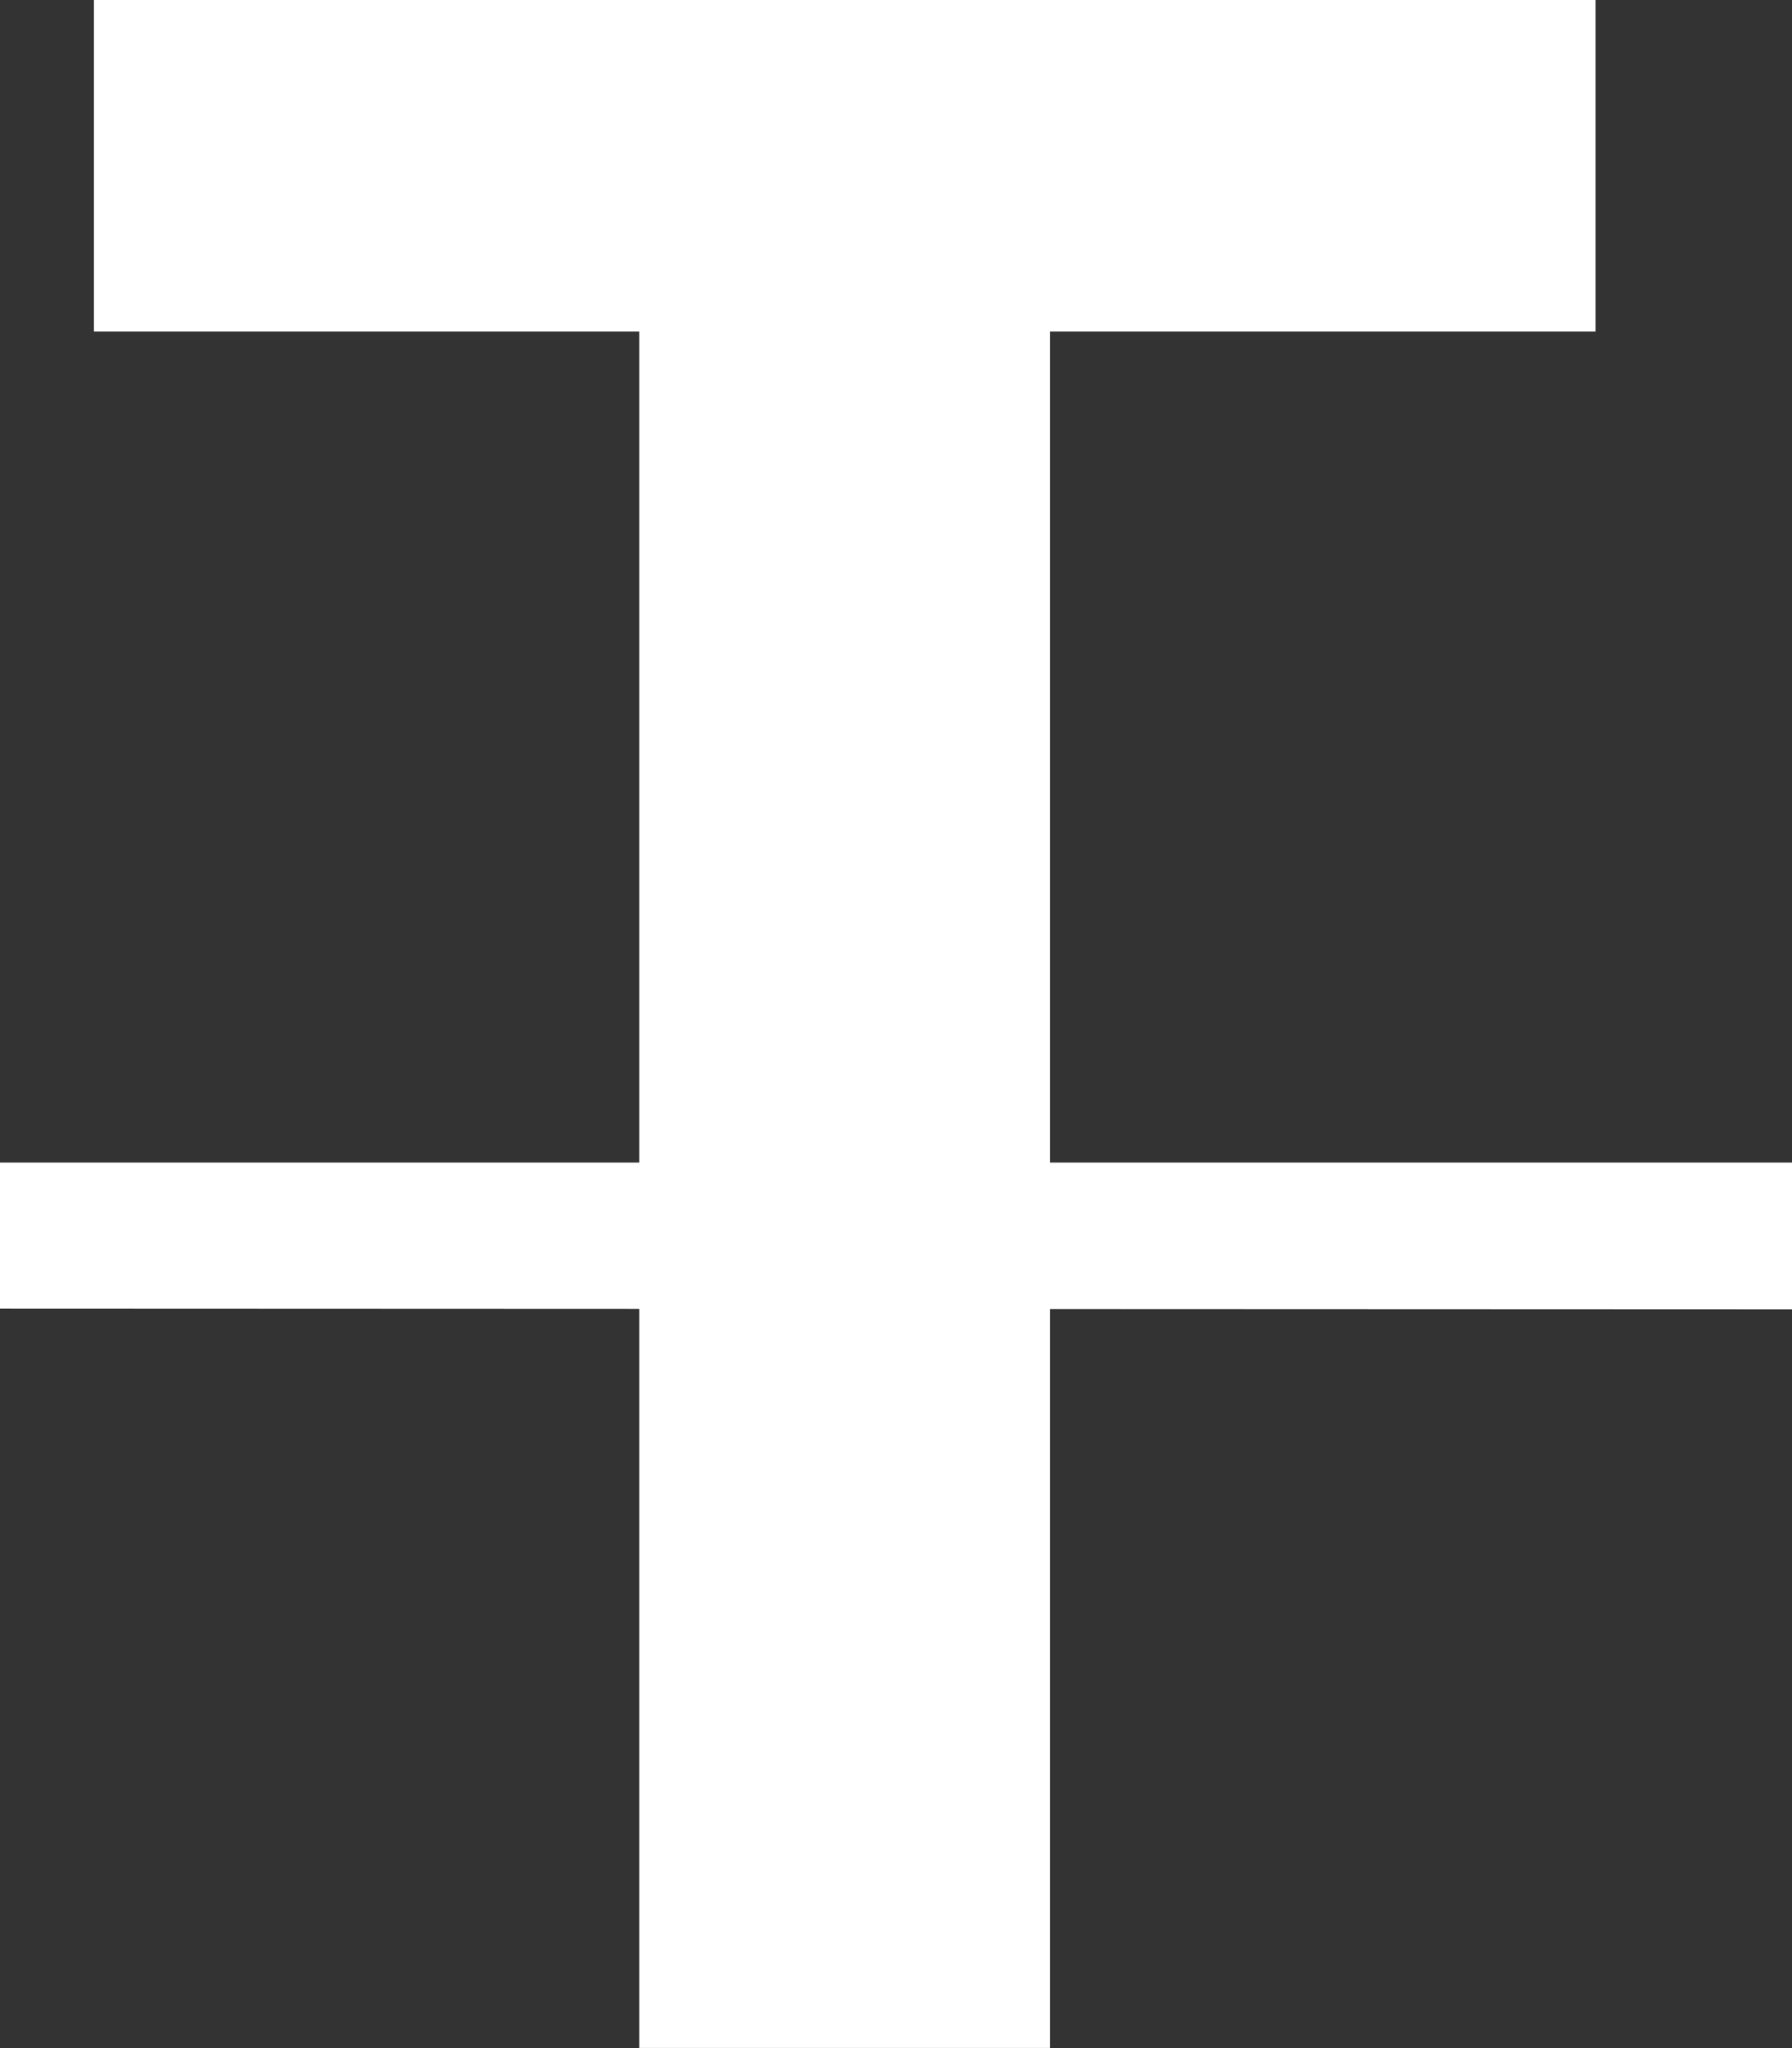
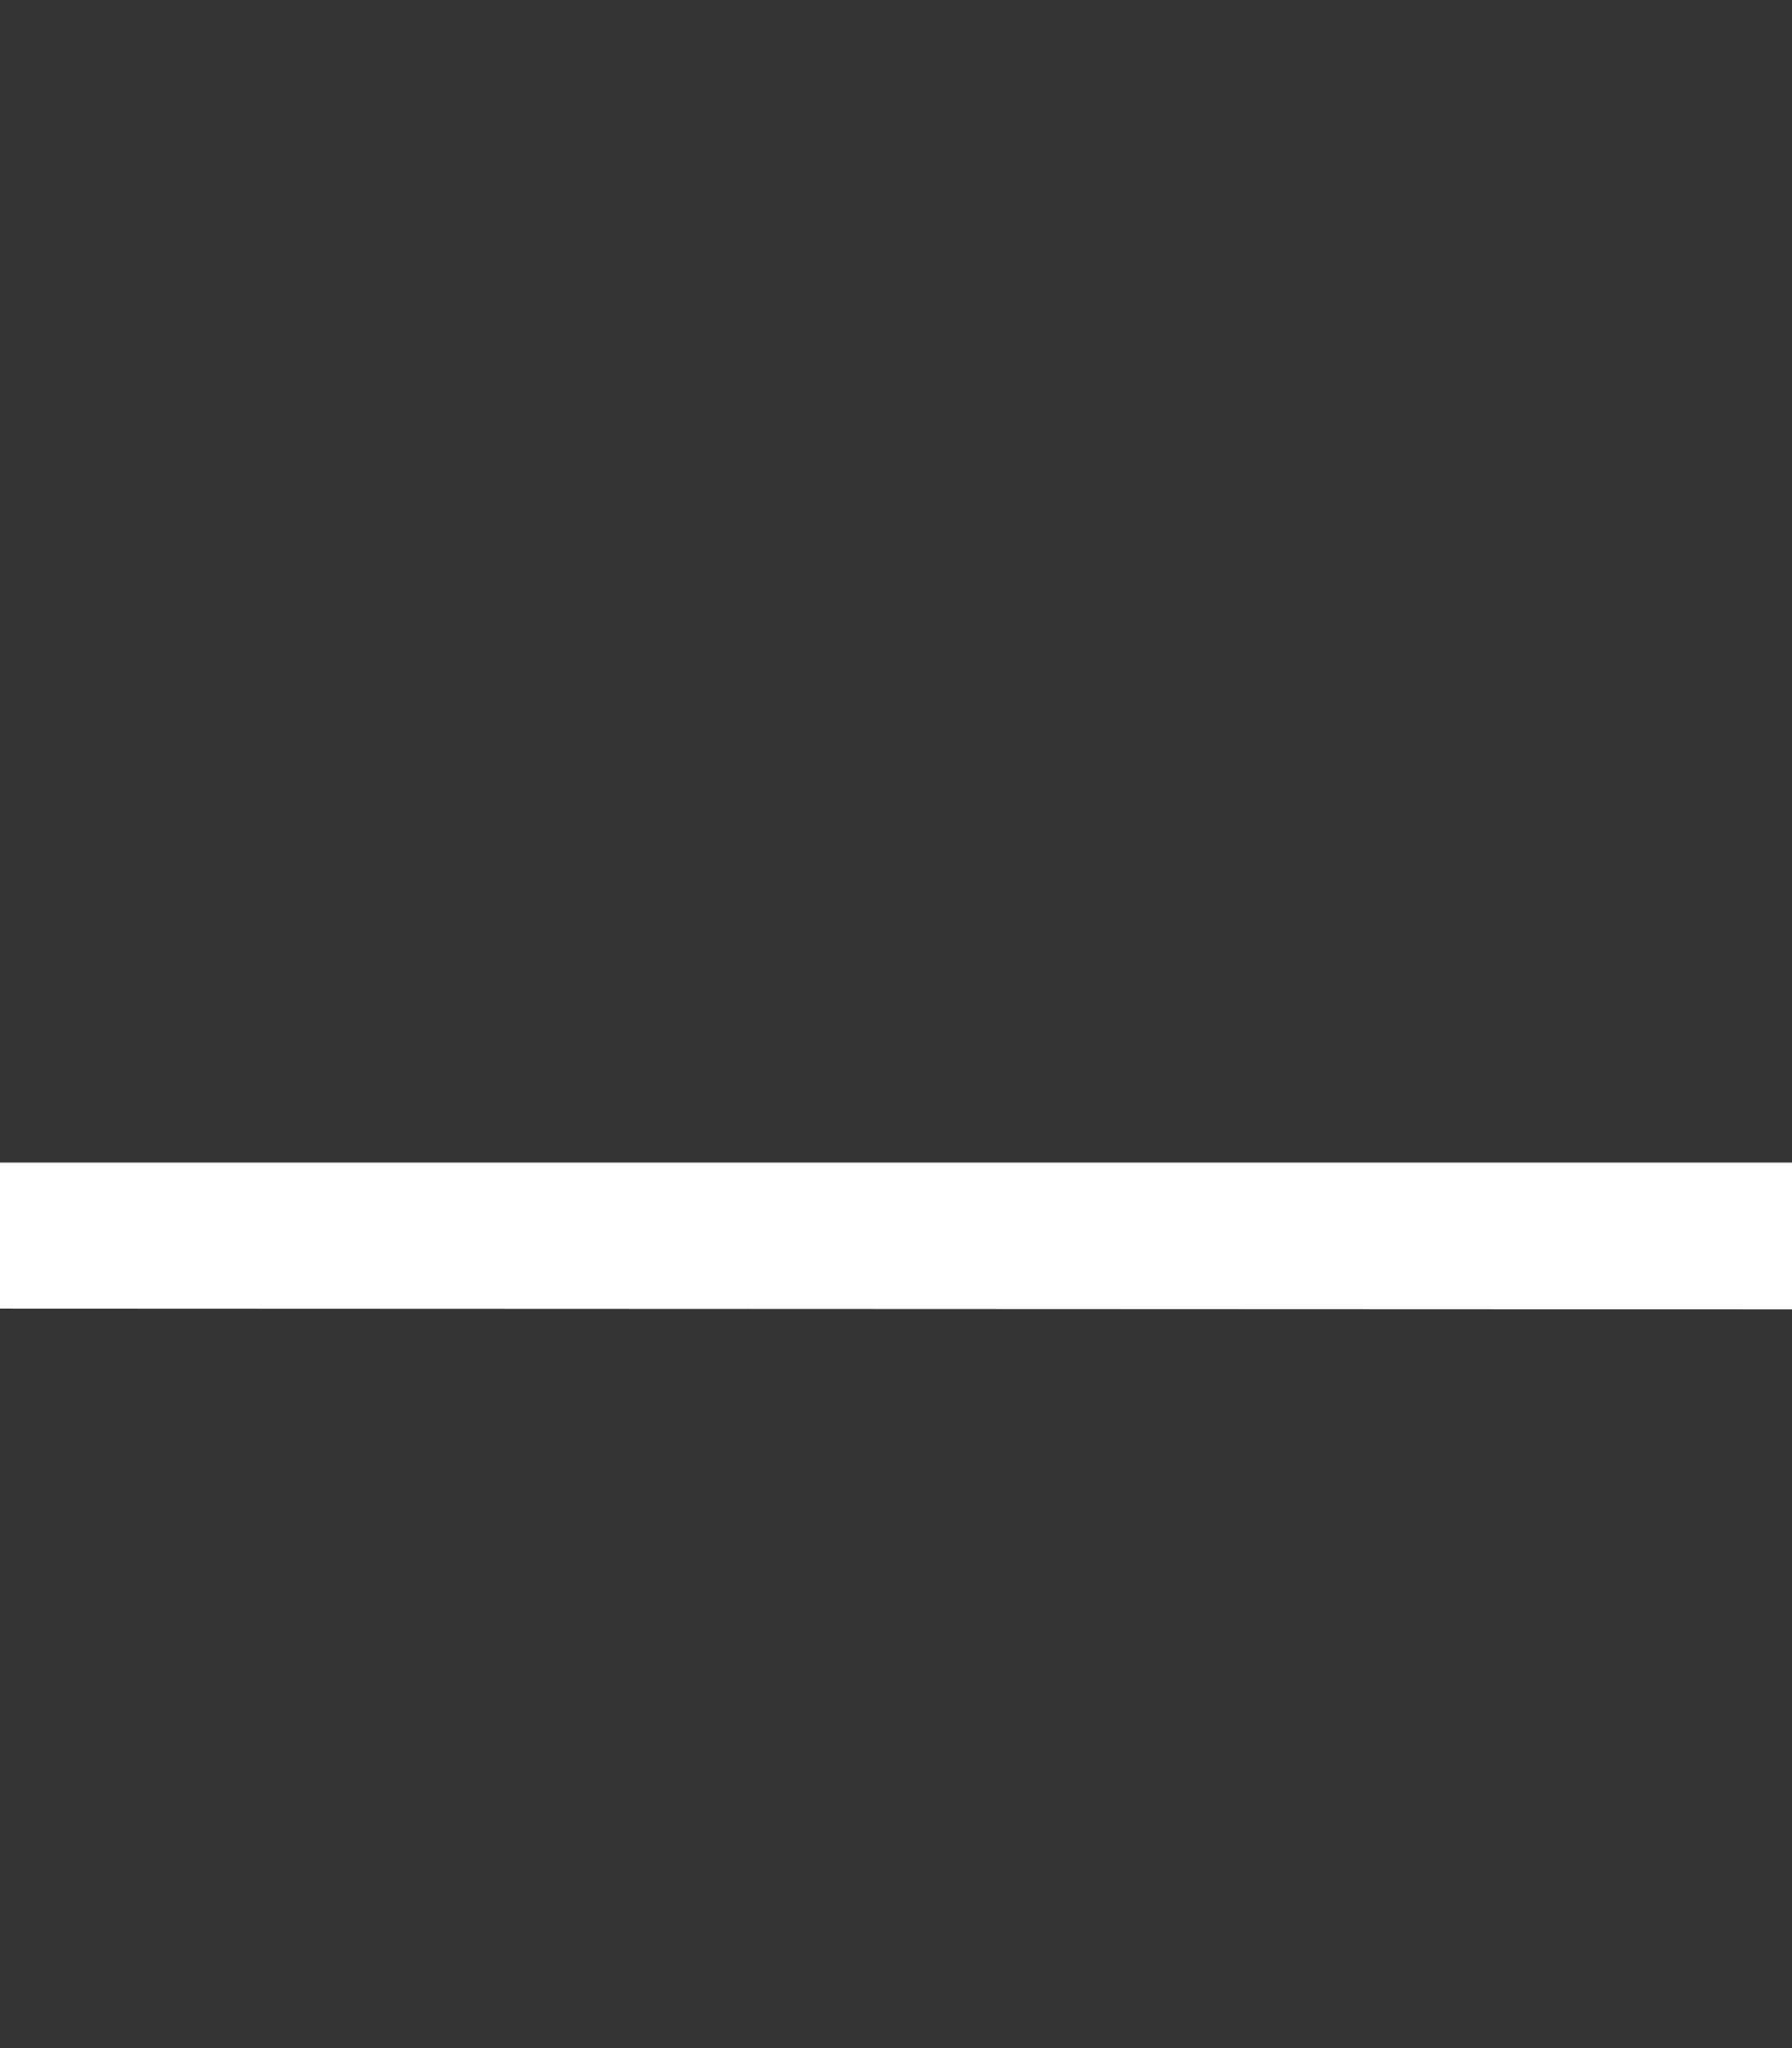
<svg xmlns="http://www.w3.org/2000/svg" id="Group_51805" data-name="Group 51805" width="12.882" height="14.717" viewBox="0 0 12.882 14.717">
  <rect x="0" y="0" width="12.882" height="14.717" fill="#333333" stroke="none" />
-   <path id="Path_1013" data-name="Path 1013" d="M498.295,8093.241v2.382h-3.922v12.334H491.42v-12.334H487.5v-2.382Z" transform="translate(-486.825 -8093.241)" fill="#fff" />
  <path id="Path_1014" data-name="Path 1014" d="M486.994,8100.55V8099.5h12.882v1.055Z" transform="translate(-486.994 -8091.146)" fill="#fff" />
</svg>